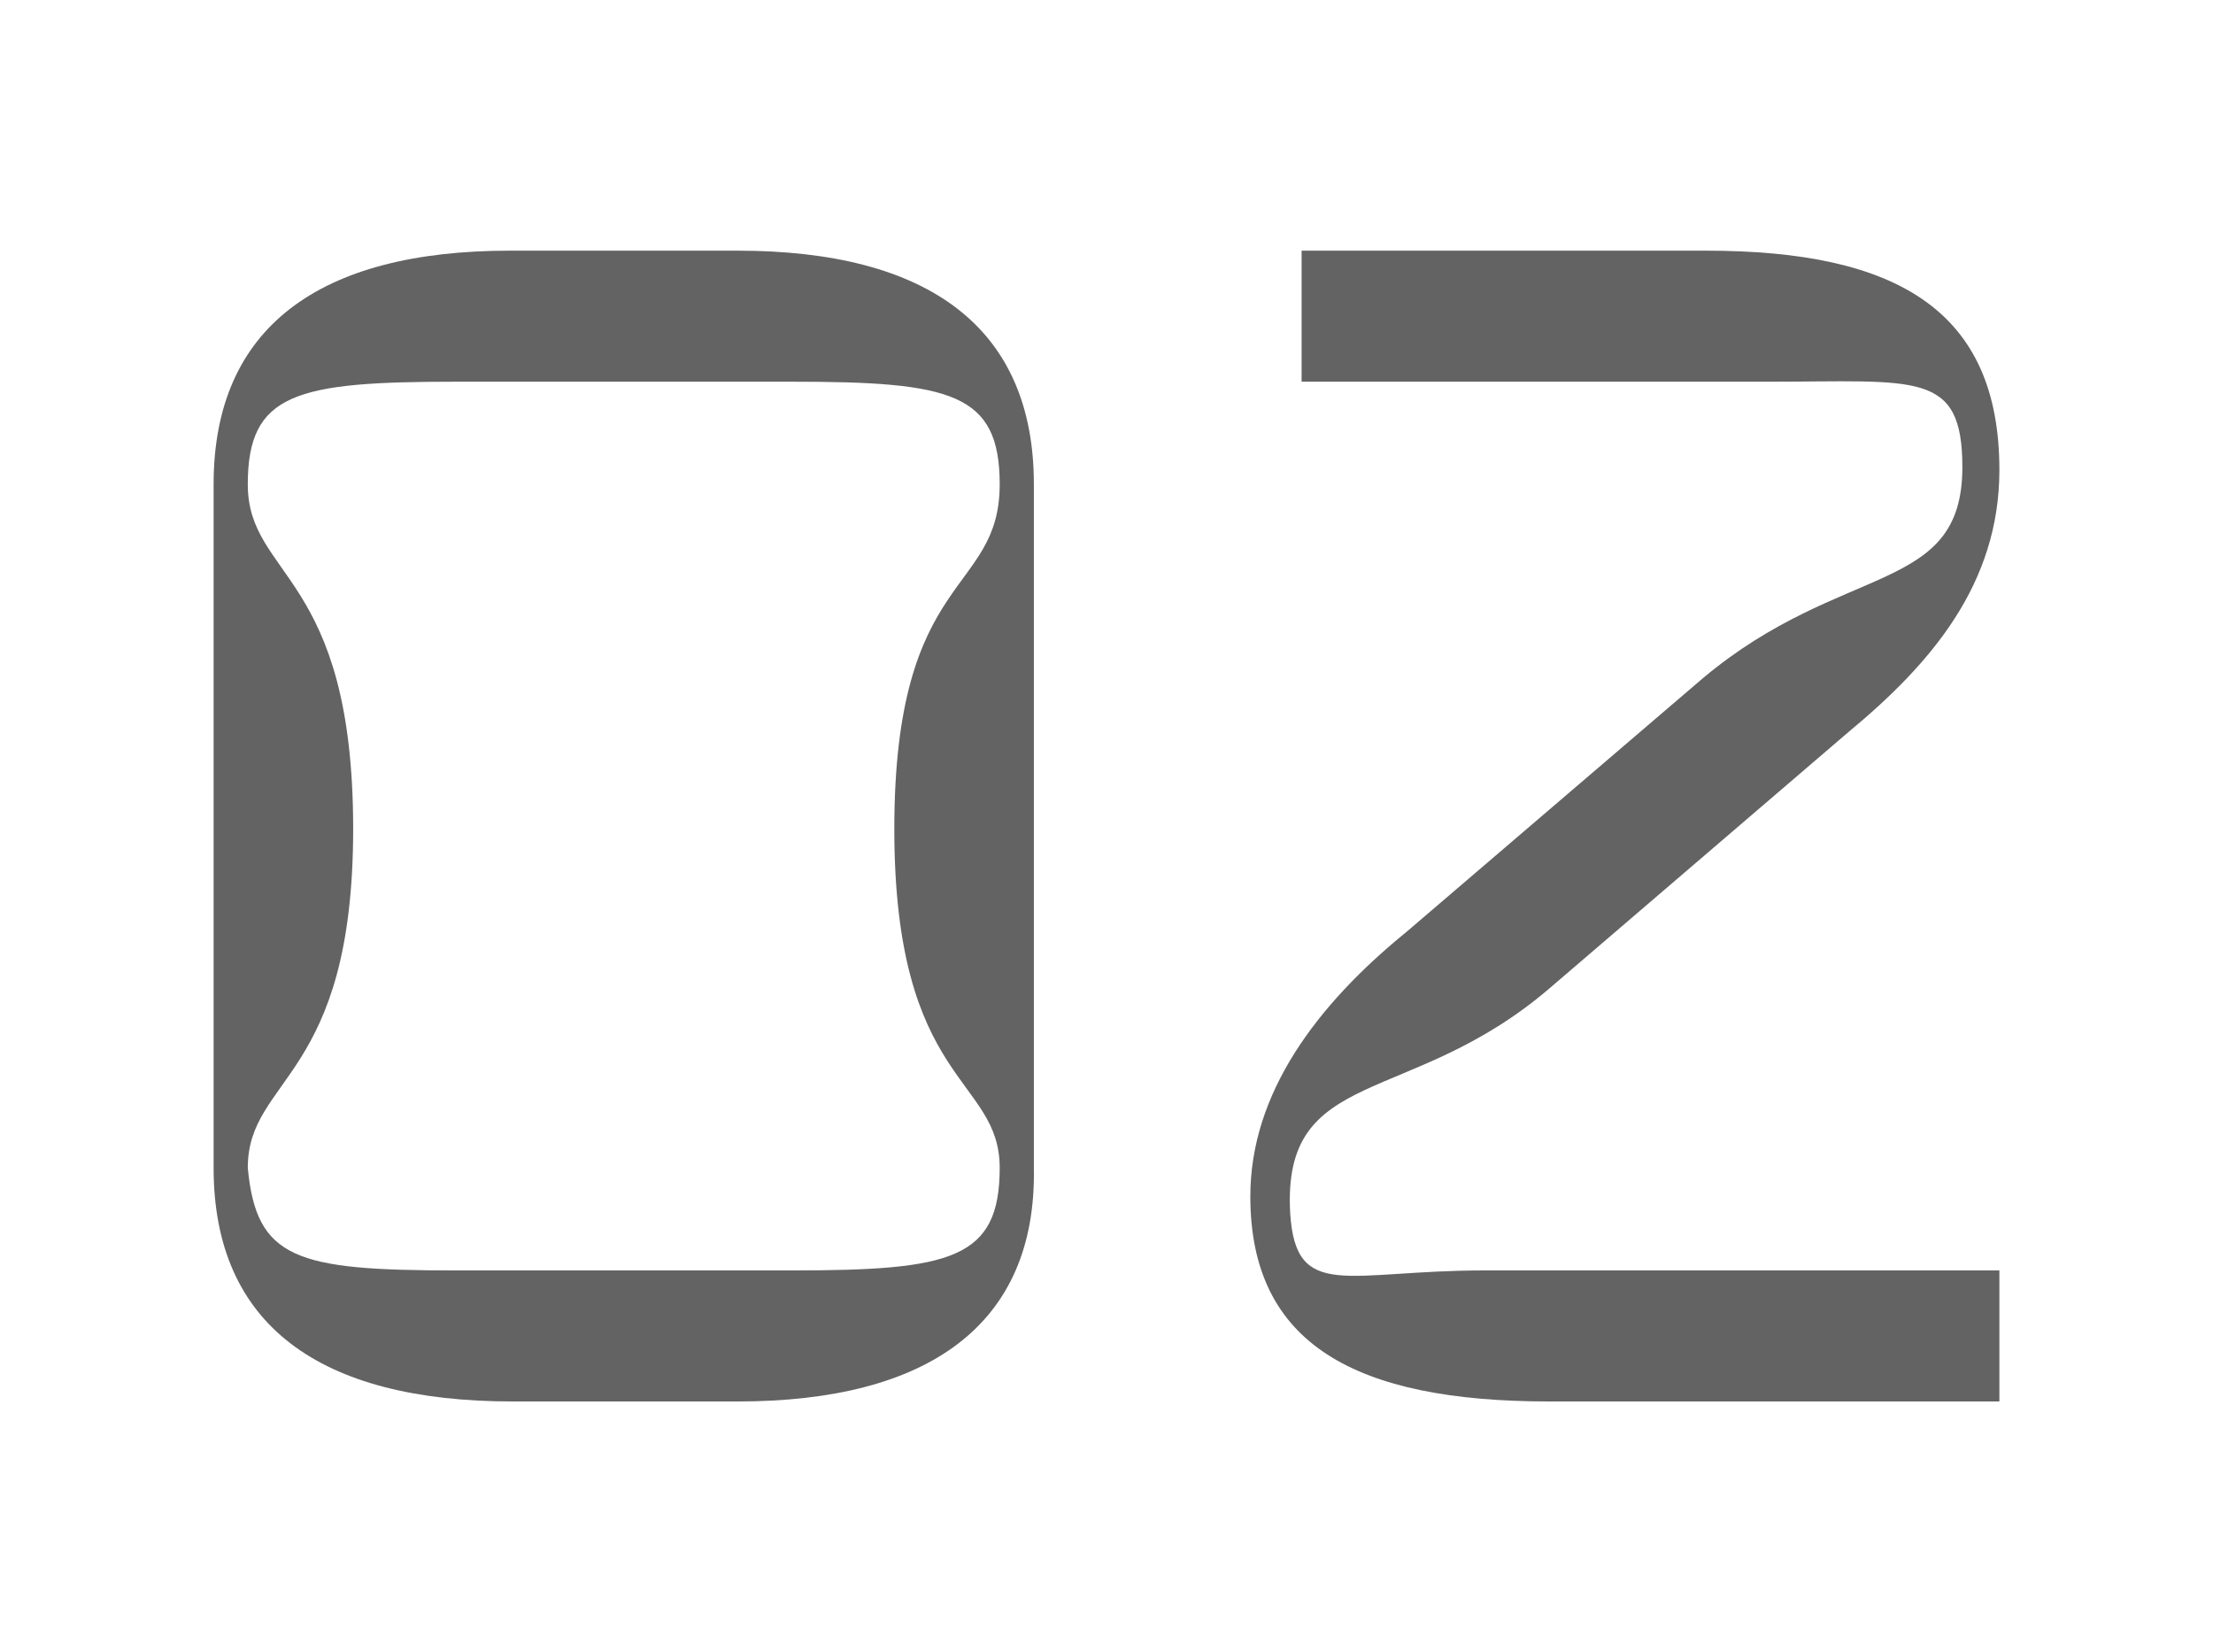
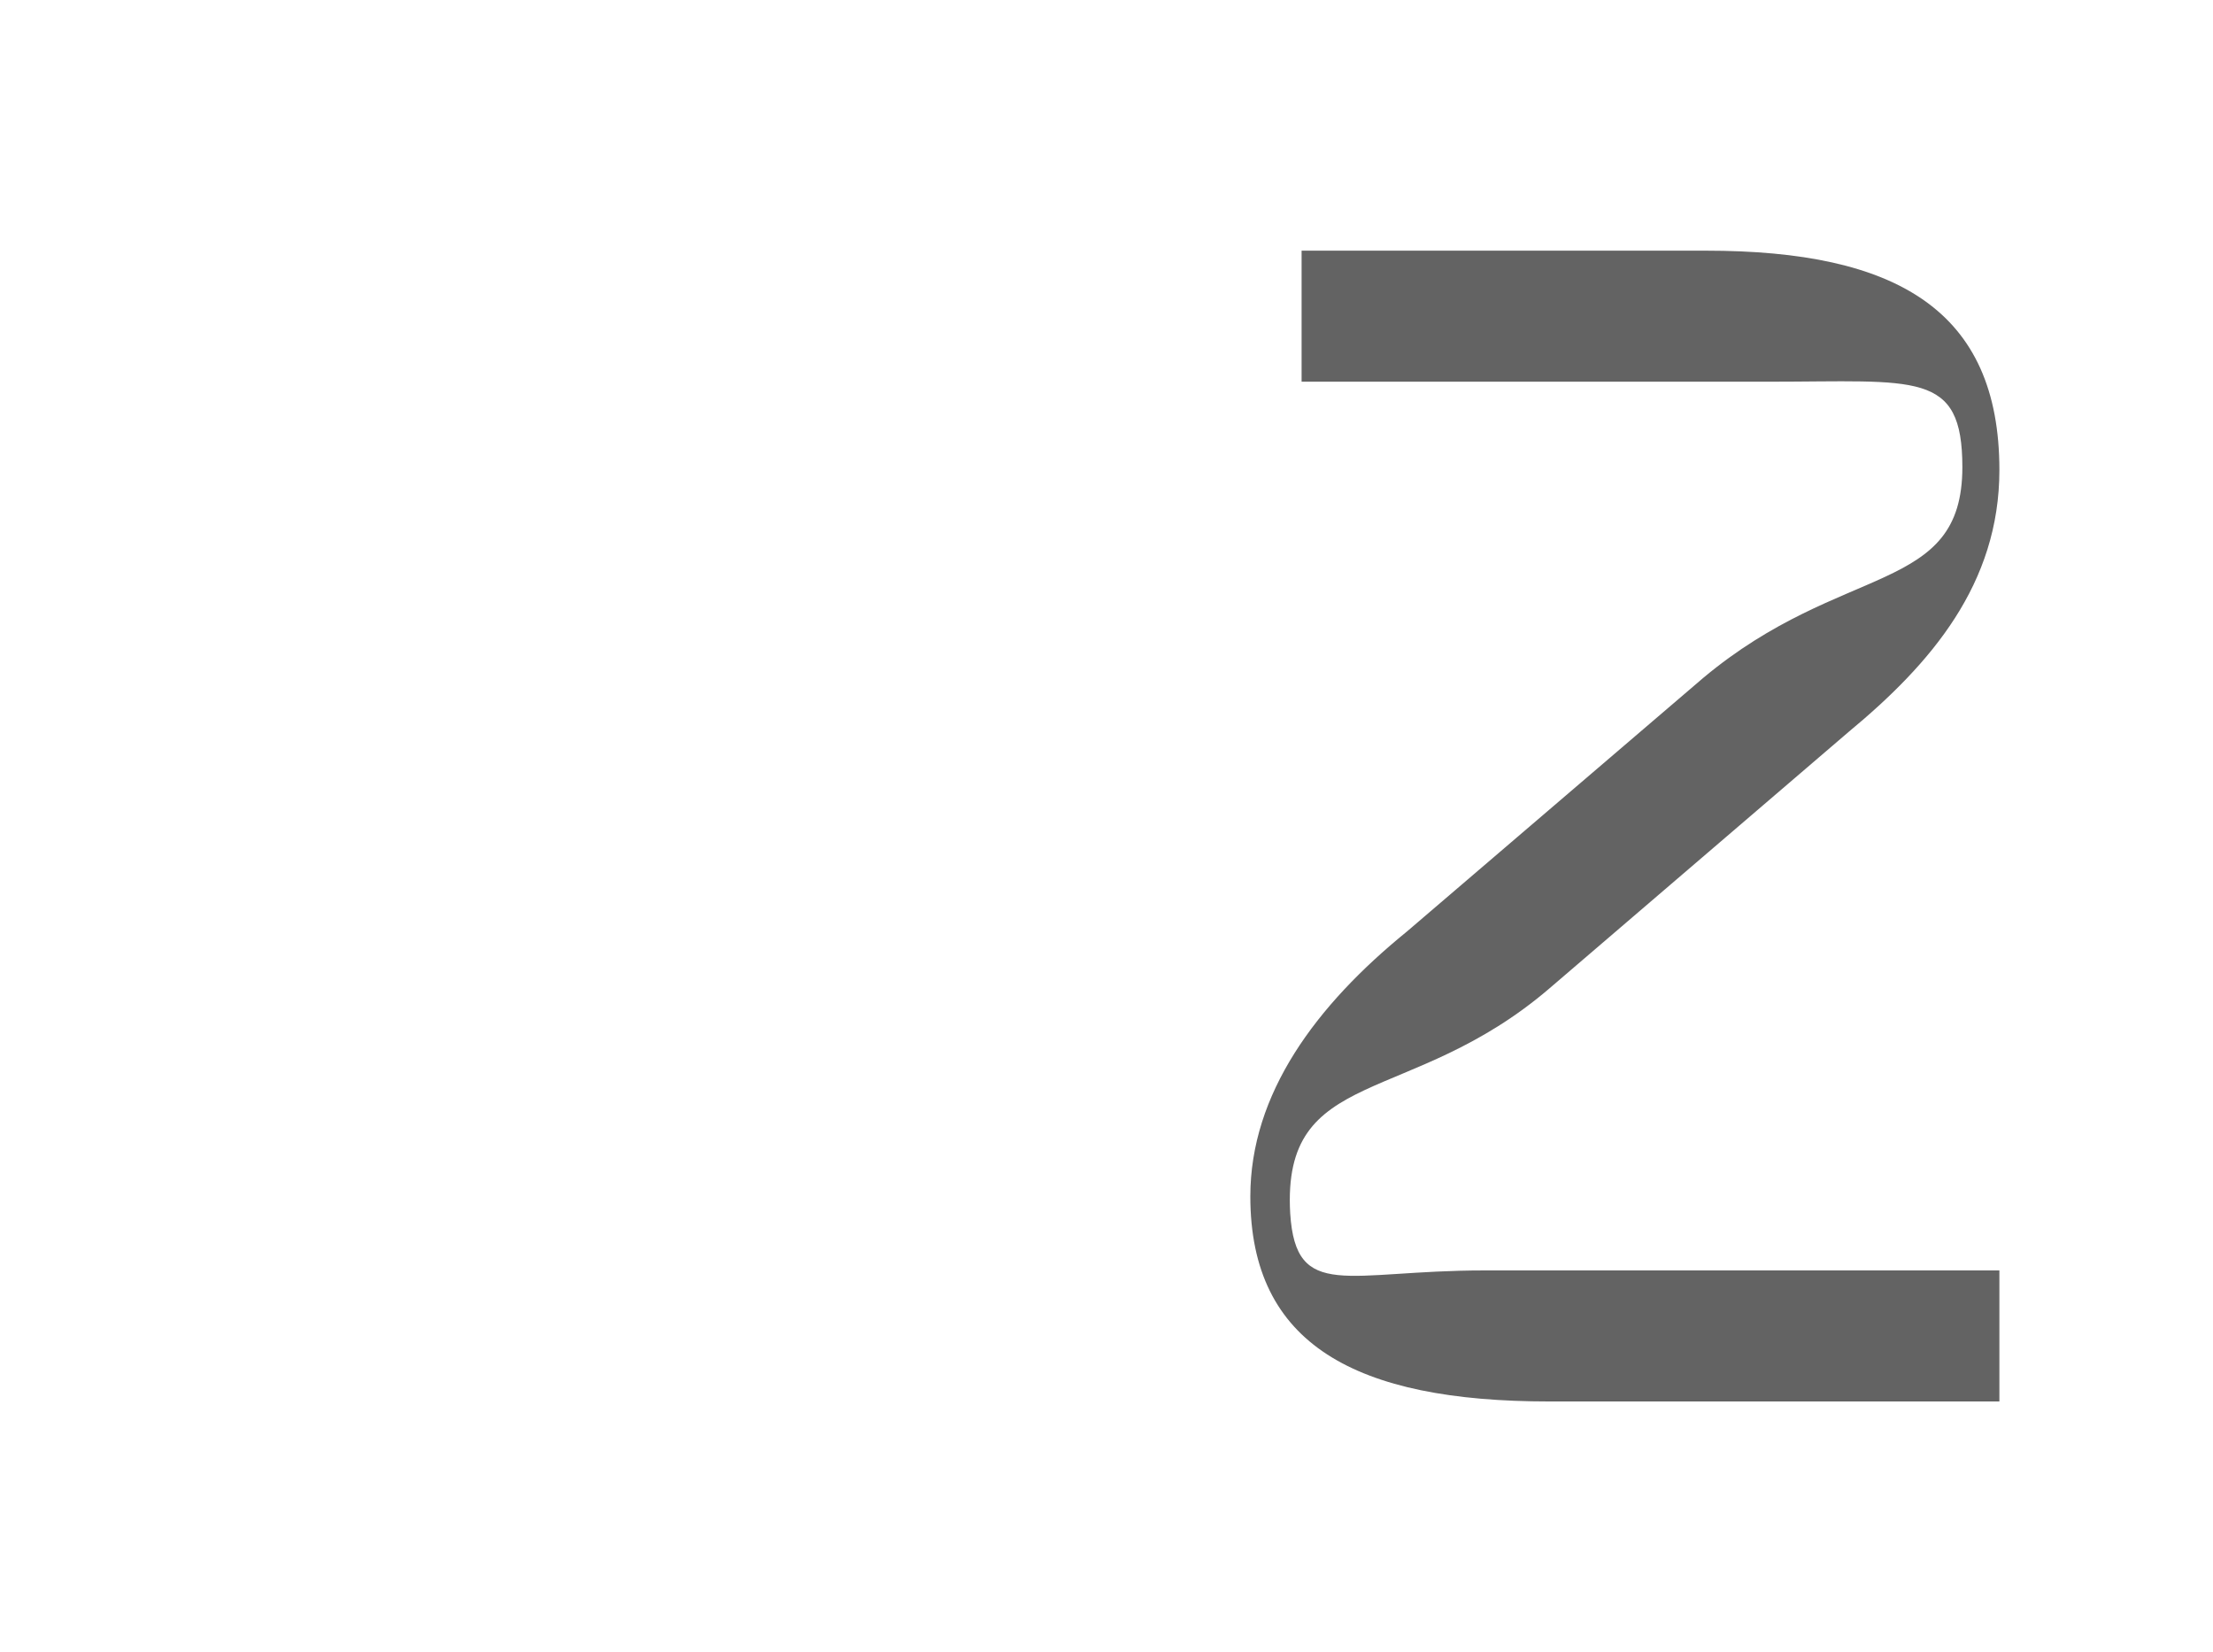
<svg xmlns="http://www.w3.org/2000/svg" version="1.1" id="Layer_1" x="0px" y="0px" viewBox="0 0 77.7 58" style="enable-background:new 0 0 77.7 58;" xml:space="preserve">
  <style type="text/css">
	.st0{fill:#636363;}
</style>
  <g>
-     <path class="st0" d="M7.5,41V17c0-5.5,3.7-8.2,10.4-8.2h8c6.7,0,10.4,2.7,10.4,8.2v24c0.1,5.5-3.7,8.2-10.4,8.2H18   C11.2,49.2,7.5,46.5,7.5,41z M16,44.6h11.8c5.6,0,7.3-0.4,7.3-3.6s-3.7-2.9-3.7-11.9c0-9.1,3.7-8.2,3.7-12.1c0-3.2-1.7-3.6-7.3-3.6   H16c-5.6,0-7.3,0.4-7.3,3.6c0,3.3,3.7,3.1,3.7,12.1c0,8.8-3.7,8.7-3.7,11.9C9,44.2,10.4,44.6,16,44.6z" />
    <path class="st0" d="M43.9,42c0-3.6,2.3-6.7,5.5-9.3l10.4-8.9c4.9-4.1,9.1-2.9,9.1-7.4c0-3.4-1.6-3-6.8-3H45.7V8.8h14.2   c6.7,0,10.3,2.1,10.3,7.7c0,4-2.4,6.8-5.3,9.2l-10.5,9c-4.9,4.2-9.4,2.7-9.1,7.9c0.2,3.1,2,2,6.8,2h18.1v4.6H54.4   C47.6,49.2,43.9,47.2,43.9,42z" />
  </g>
</svg>